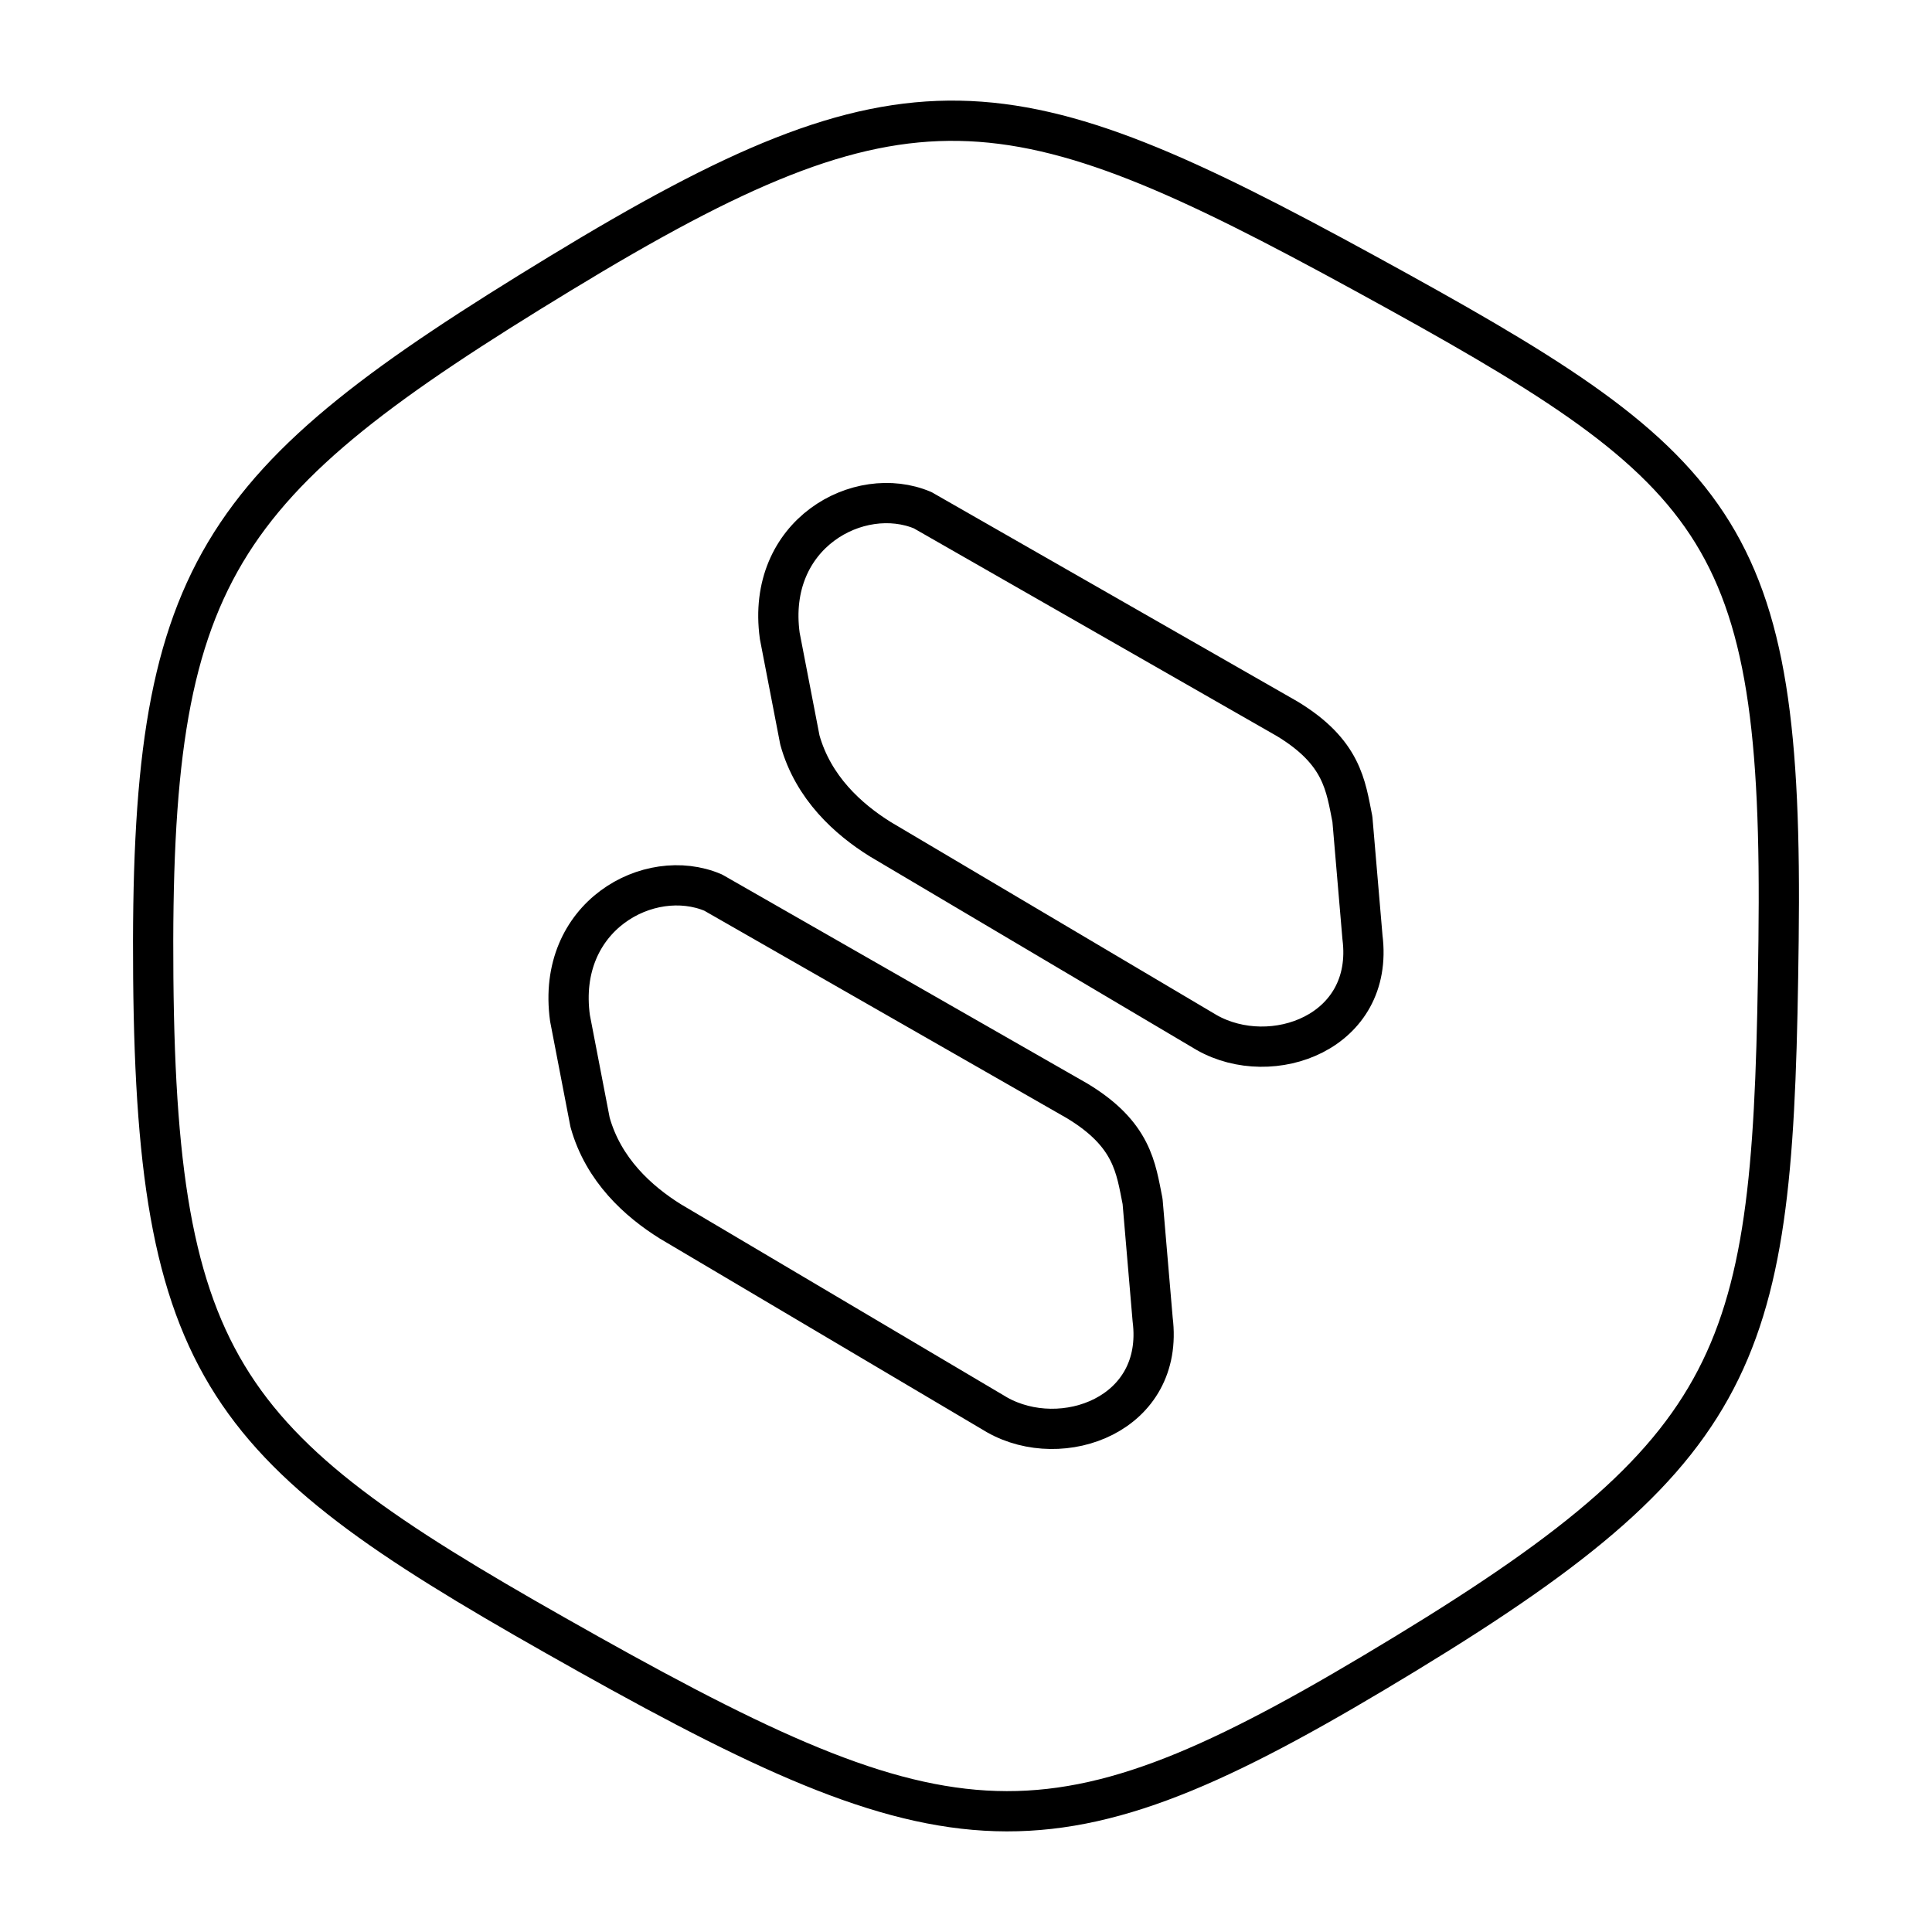
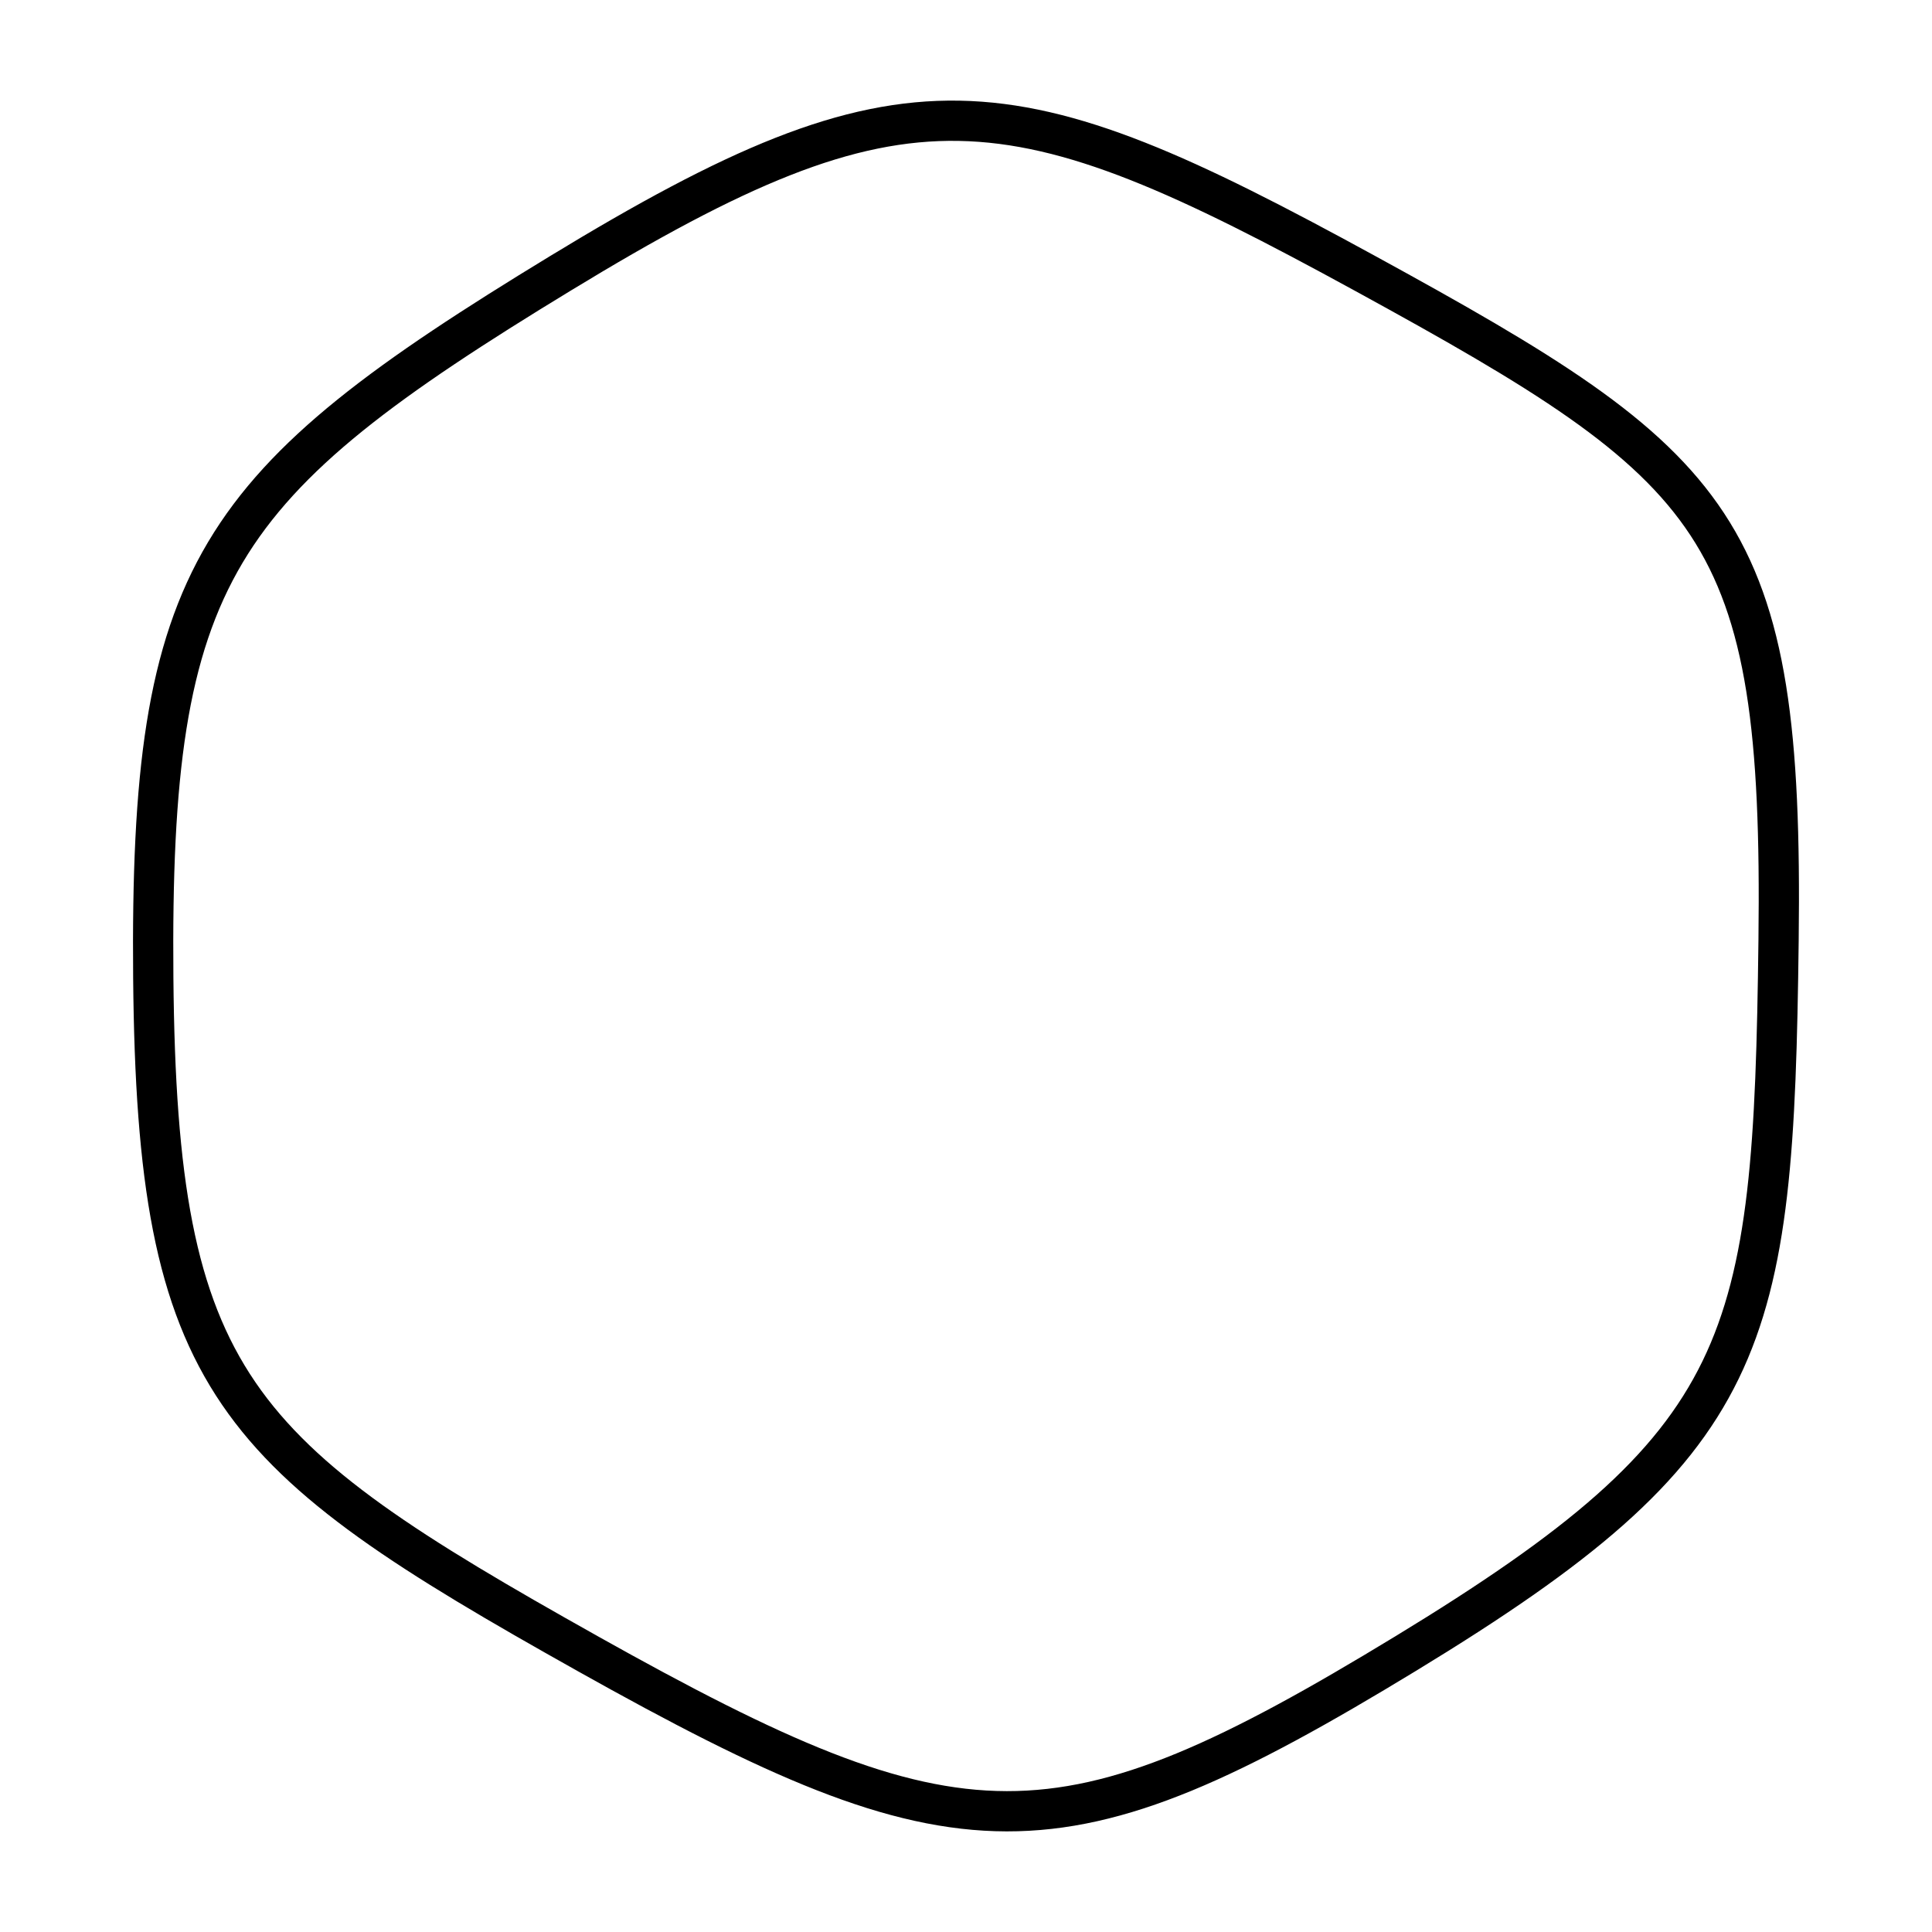
<svg xmlns="http://www.w3.org/2000/svg" width="800" height="800" viewBox="0 0 48 48">
  <path fill="none" stroke="currentColor" stroke-linecap="round" stroke-linejoin="round" d="M14.594 41.08c-8.81-4.936-10.696-6.692-10.786-16.788c-.09-10.098 1.495-12.255 10.122-17.505s11.115-4.846 19.975 0c8.859 4.847 10.409 6.263 10.283 16.573c-.122 10.098-.635 12.47-9.26 17.72c-8.627 5.25-11.045 5.204-20.335 0Z" />
-   <path fill="none" stroke="currentColor" stroke-linecap="round" stroke-linejoin="round" d="m22.93 12.68l9.048 5.177c1.376.832 1.455 1.663 1.622 2.495l.25 2.932c.302 2.37-2.252 3.287-3.869 2.37L21.87 20.85c-.8-.499-1.666-1.279-1.997-2.464l-.5-2.588c-.348-2.536 1.974-3.793 3.557-3.119m-5.212 9.497l9.047 5.177c1.376.832 1.455 1.663 1.622 2.495l.25 2.932c.302 2.37-2.251 3.287-3.868 2.37l-8.112-4.803c-.8-.499-1.666-1.279-1.997-2.464l-.499-2.588c-.349-2.536 1.973-3.793 3.557-3.119" />
</svg>